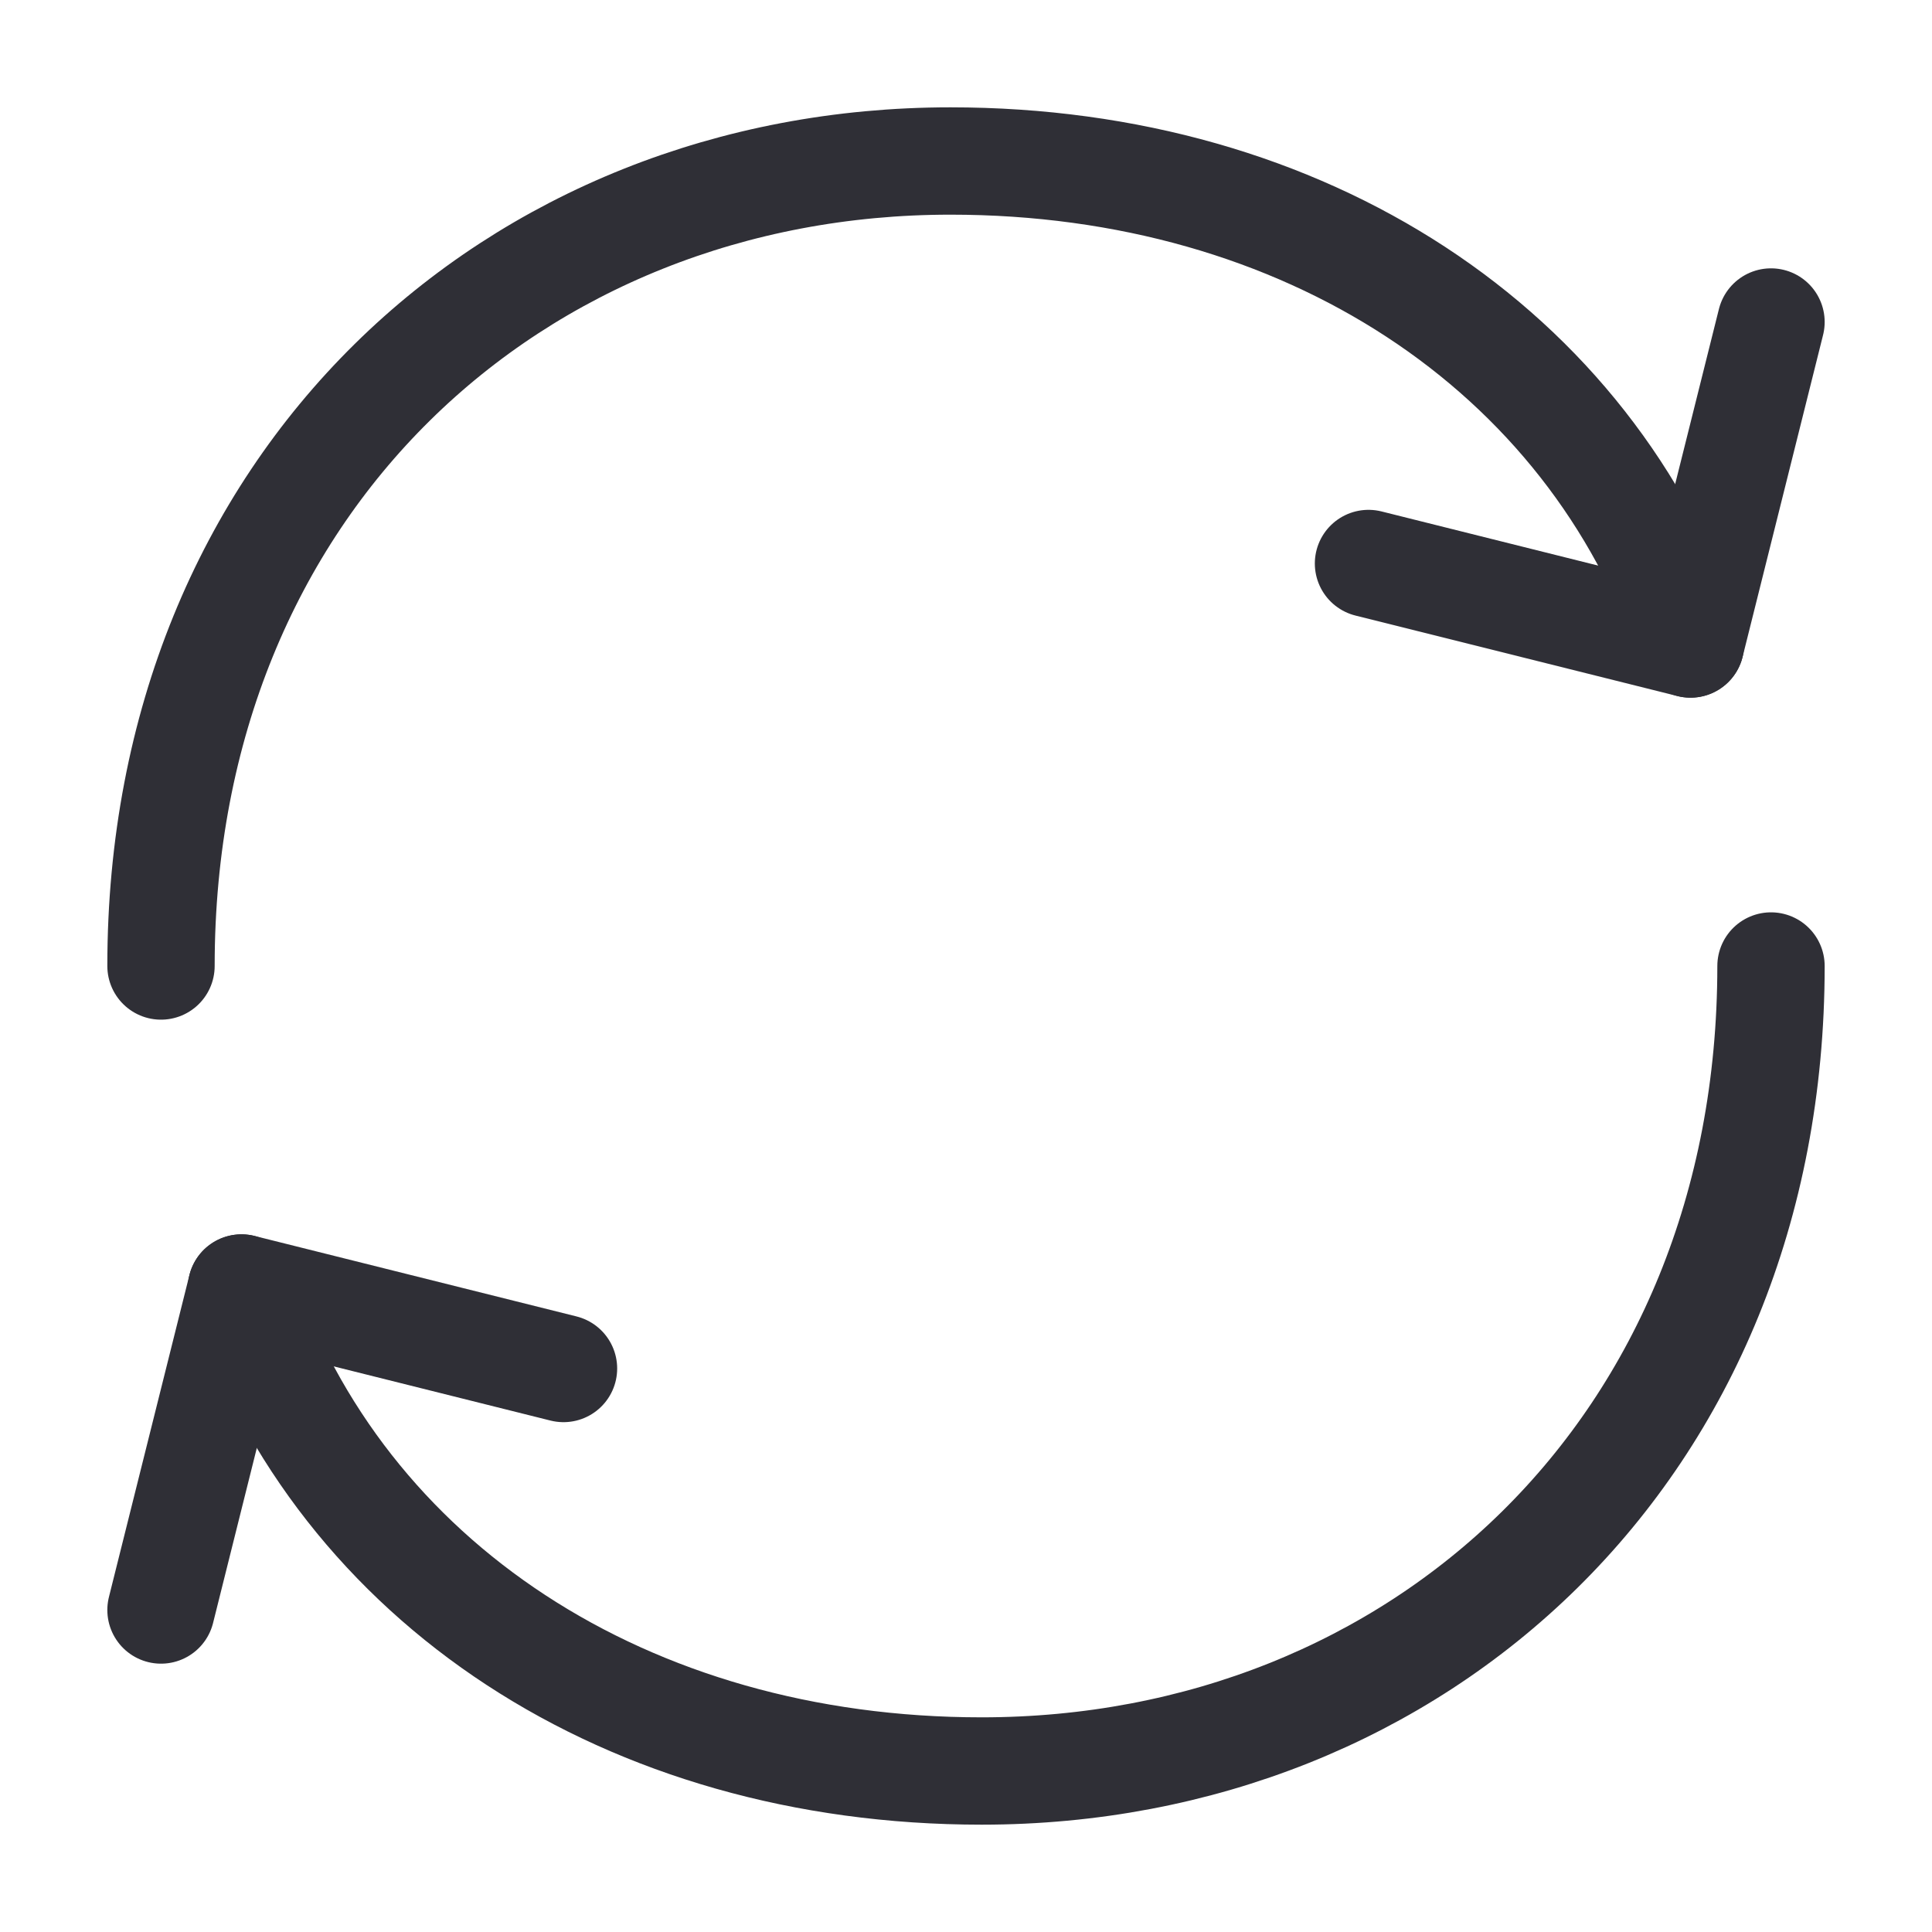
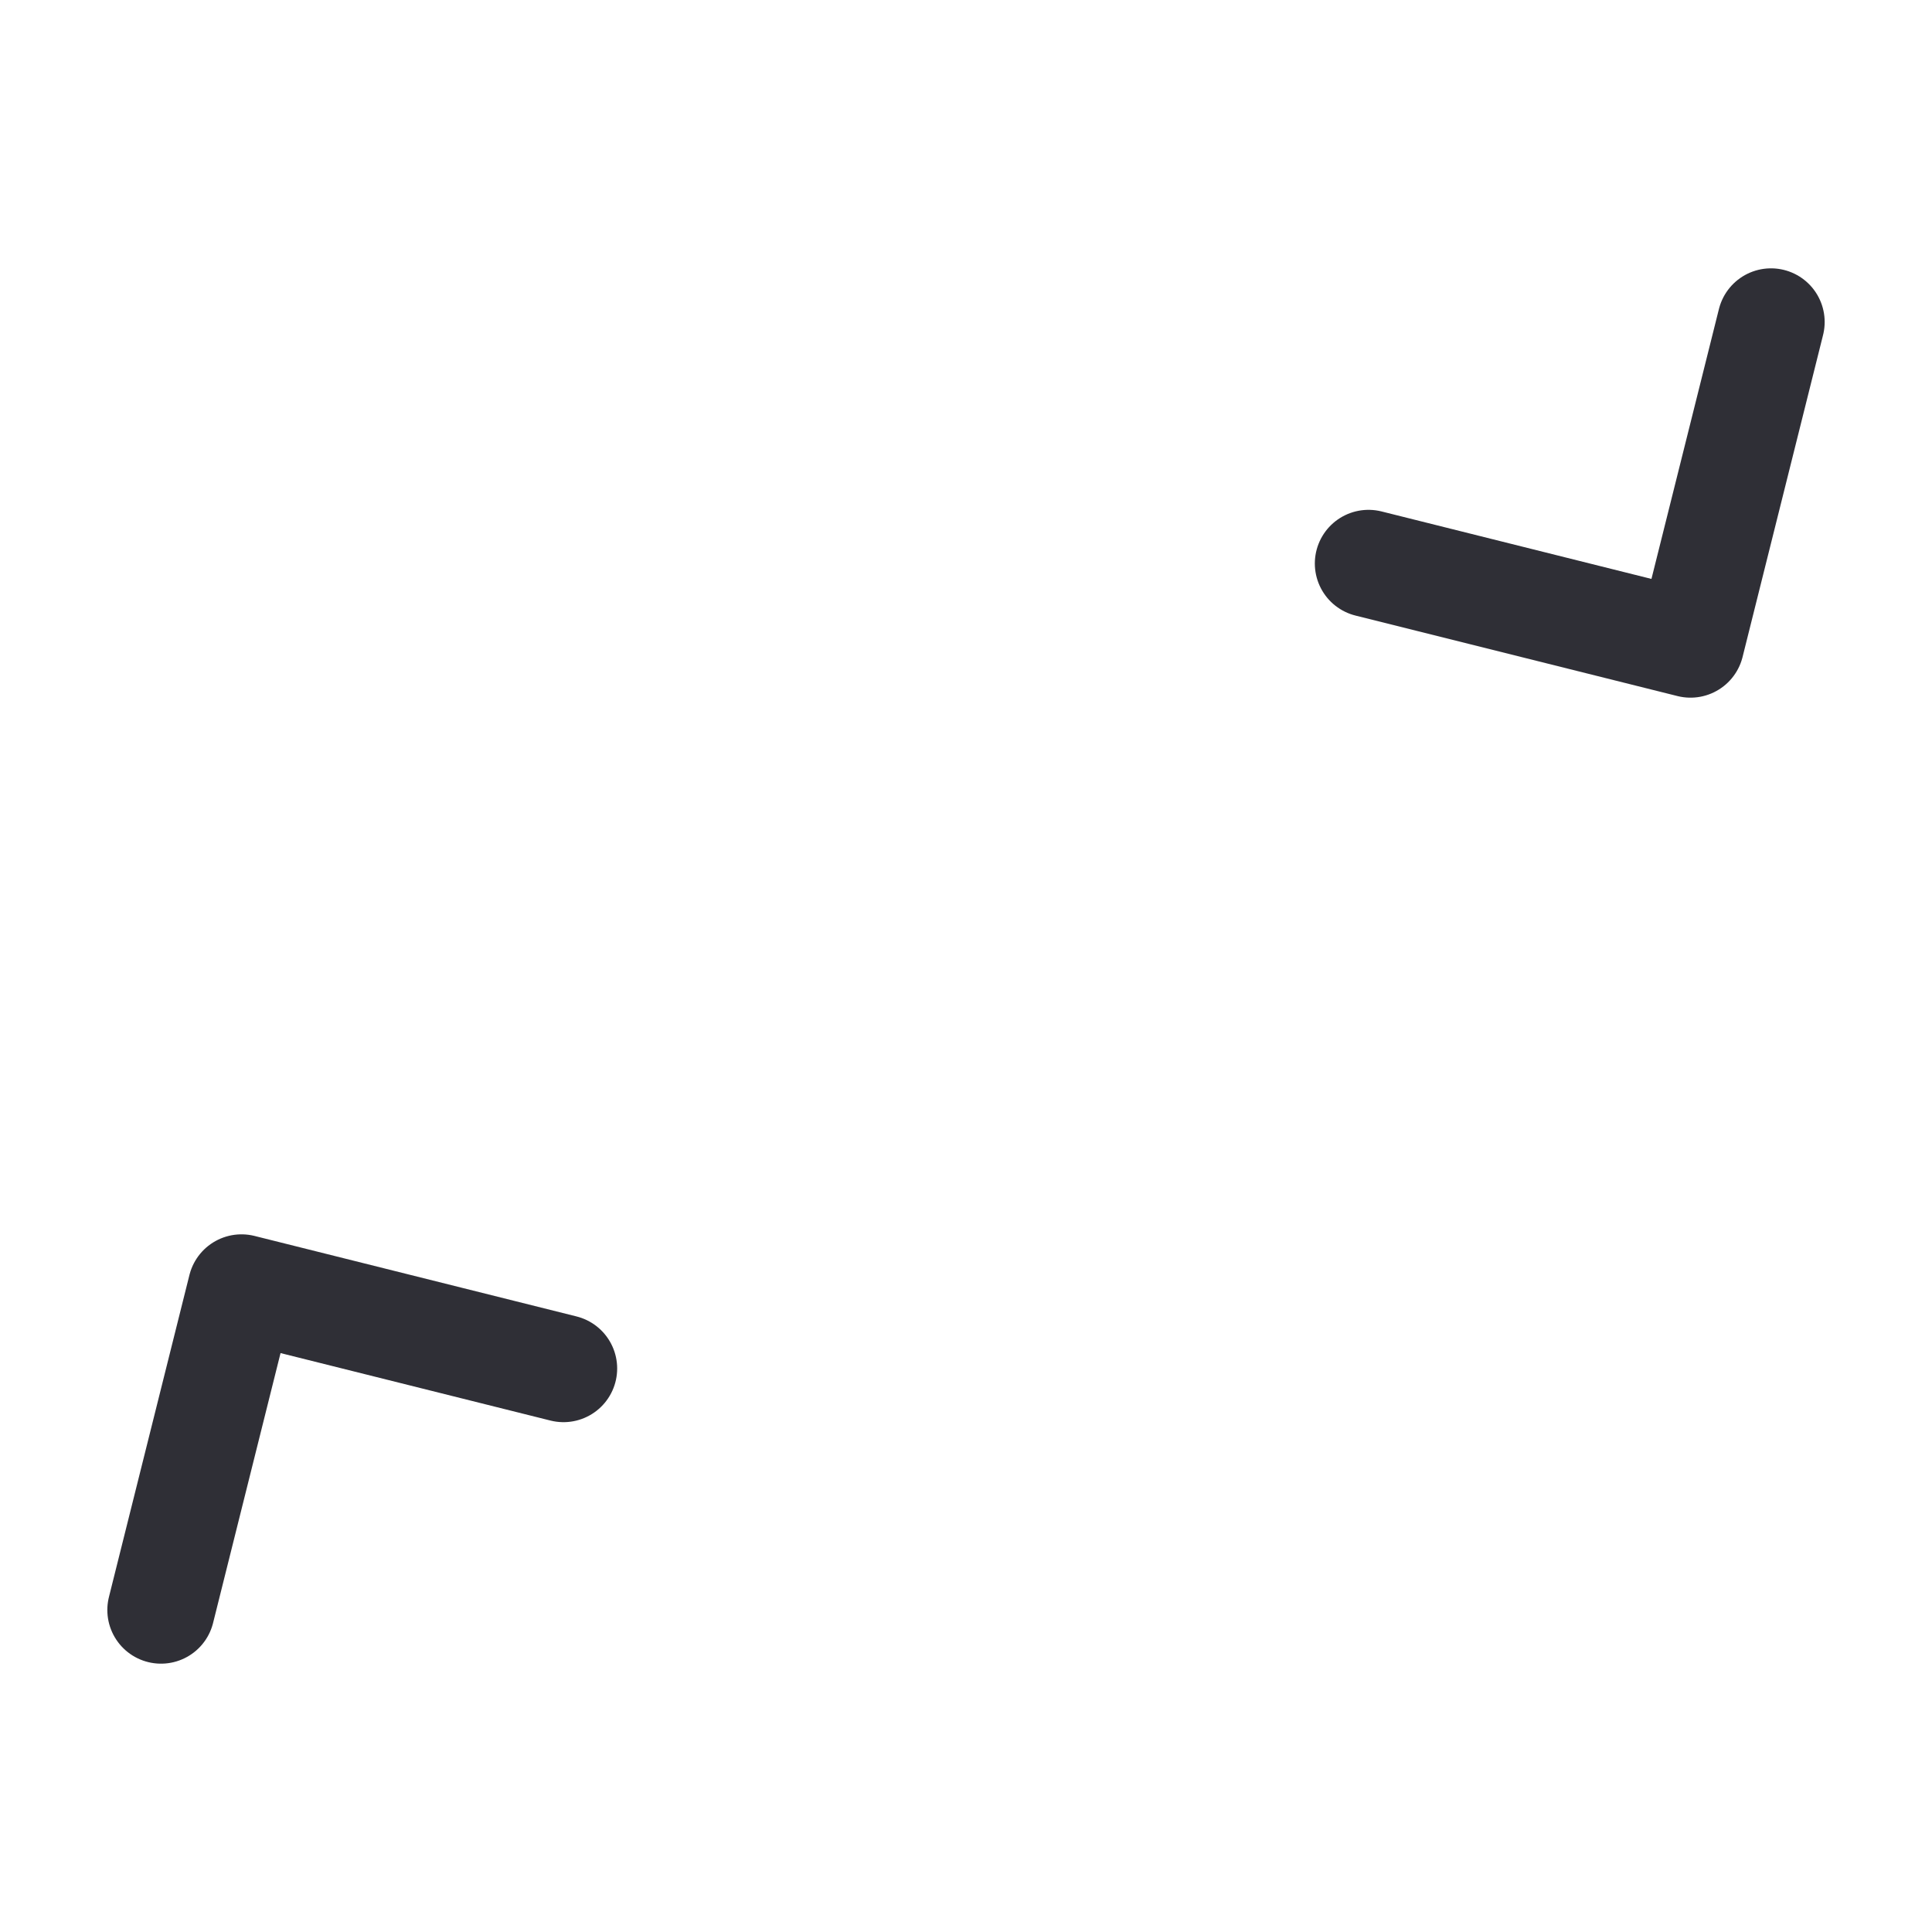
<svg xmlns="http://www.w3.org/2000/svg" width="36" height="36" viewBox="0 0 36 36" fill="none">
-   <path d="M33 18C33 27 26.415 33 18.291 33C11.688 33 6.36 29.497 4.5 24M3 18C3 9 9.585 3 17.71 3C24.312 3 29.637 6.503 31.5 12" stroke="#2F2F36" stroke-width="2" stroke-linecap="round" stroke-linejoin="round" />
  <path d="M10.5 25.5L4.5 24L3 30M25.5 10.5L31.5 12L33 6" stroke="#2F2F36" stroke-width="2" stroke-linecap="round" stroke-linejoin="round" />
</svg>